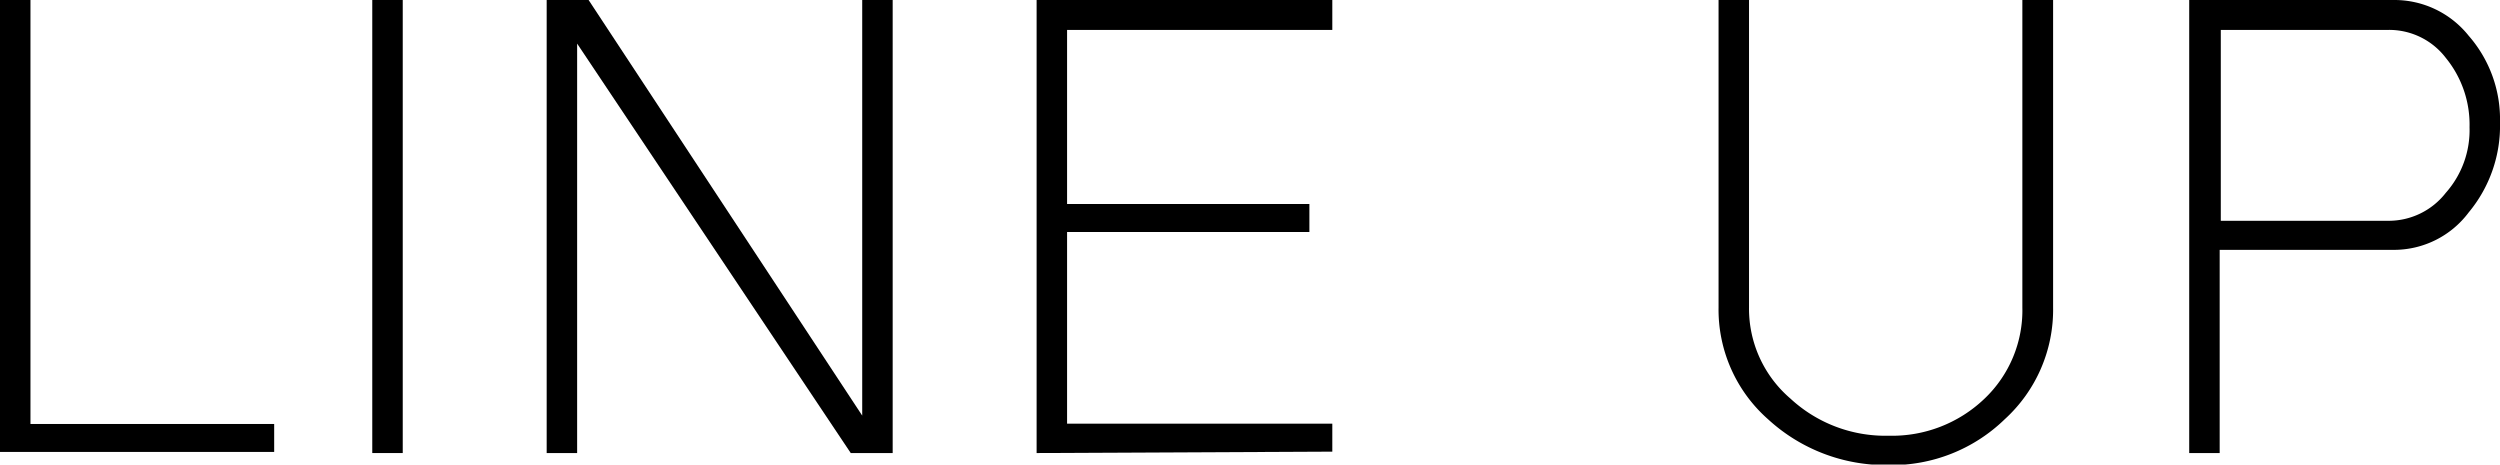
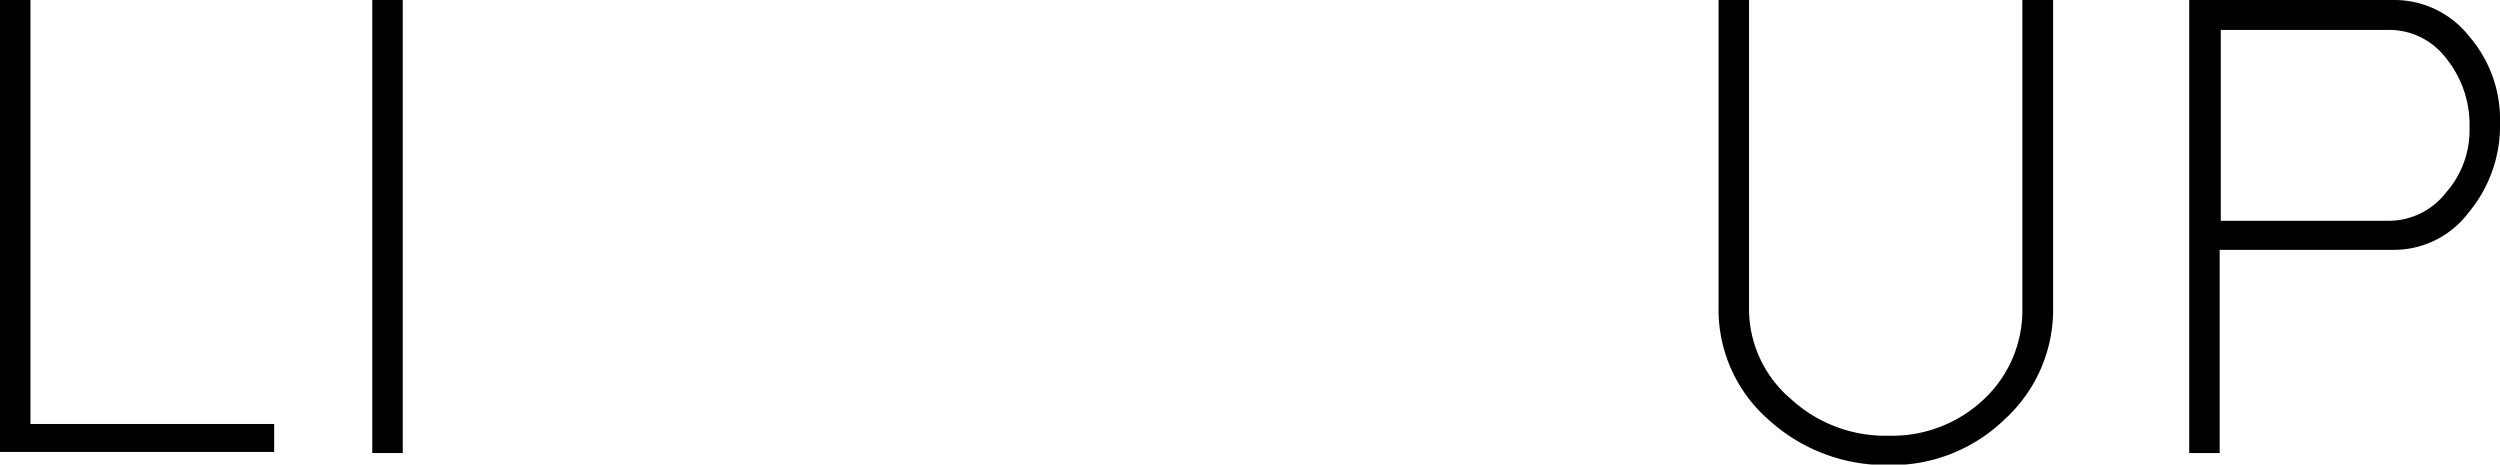
<svg xmlns="http://www.w3.org/2000/svg" viewBox="0 0 89.45 16.62">
  <g id="レイヤー_2" data-name="レイヤー 2">
    <g id="テキスト">
      <path d="M0,0H1.09V15.17H9.81v1H0Z" />
      <path d="M13.32,16.21V0h1.09V16.21Z" />
-       <path d="M19.56,16.21V0h1.5l9.79,14.87V0h1.09V16.21h-1.5L20.65,1.56V16.21Z" />
-       <path d="M37.09,16.21V0H47.67V1.07H38.18V7.3h8.67v1H38.18v6.86h9.49v1Z" />
      <path d="M63.26,15a5.23,5.23,0,0,1-1.77-4V0h1.09V11a4.23,4.23,0,0,0,1.48,3.26,5,5,0,0,0,3.52,1.33A4.78,4.78,0,0,0,71,14.27,4.36,4.36,0,0,0,72.36,11V0h1.1V11a5.3,5.3,0,0,1-1.73,4,5.8,5.8,0,0,1-4.15,1.64A6.22,6.22,0,0,1,63.26,15Z" />
      <path d="M78.33,16.21V0h7.33a3.4,3.4,0,0,1,2.67,1.28,4.54,4.54,0,0,1,1.12,3.09A4.85,4.85,0,0,1,88.33,7.6a3.34,3.34,0,0,1-2.67,1.34H79.42v7.27ZM85.46,7.9a2.59,2.59,0,0,0,2.05-1,3.38,3.38,0,0,0,.85-2.35,3.77,3.77,0,0,0-.85-2.48,2.55,2.55,0,0,0-2.05-1h-6V7.9Z" />
    </g>
  </g>
</svg>